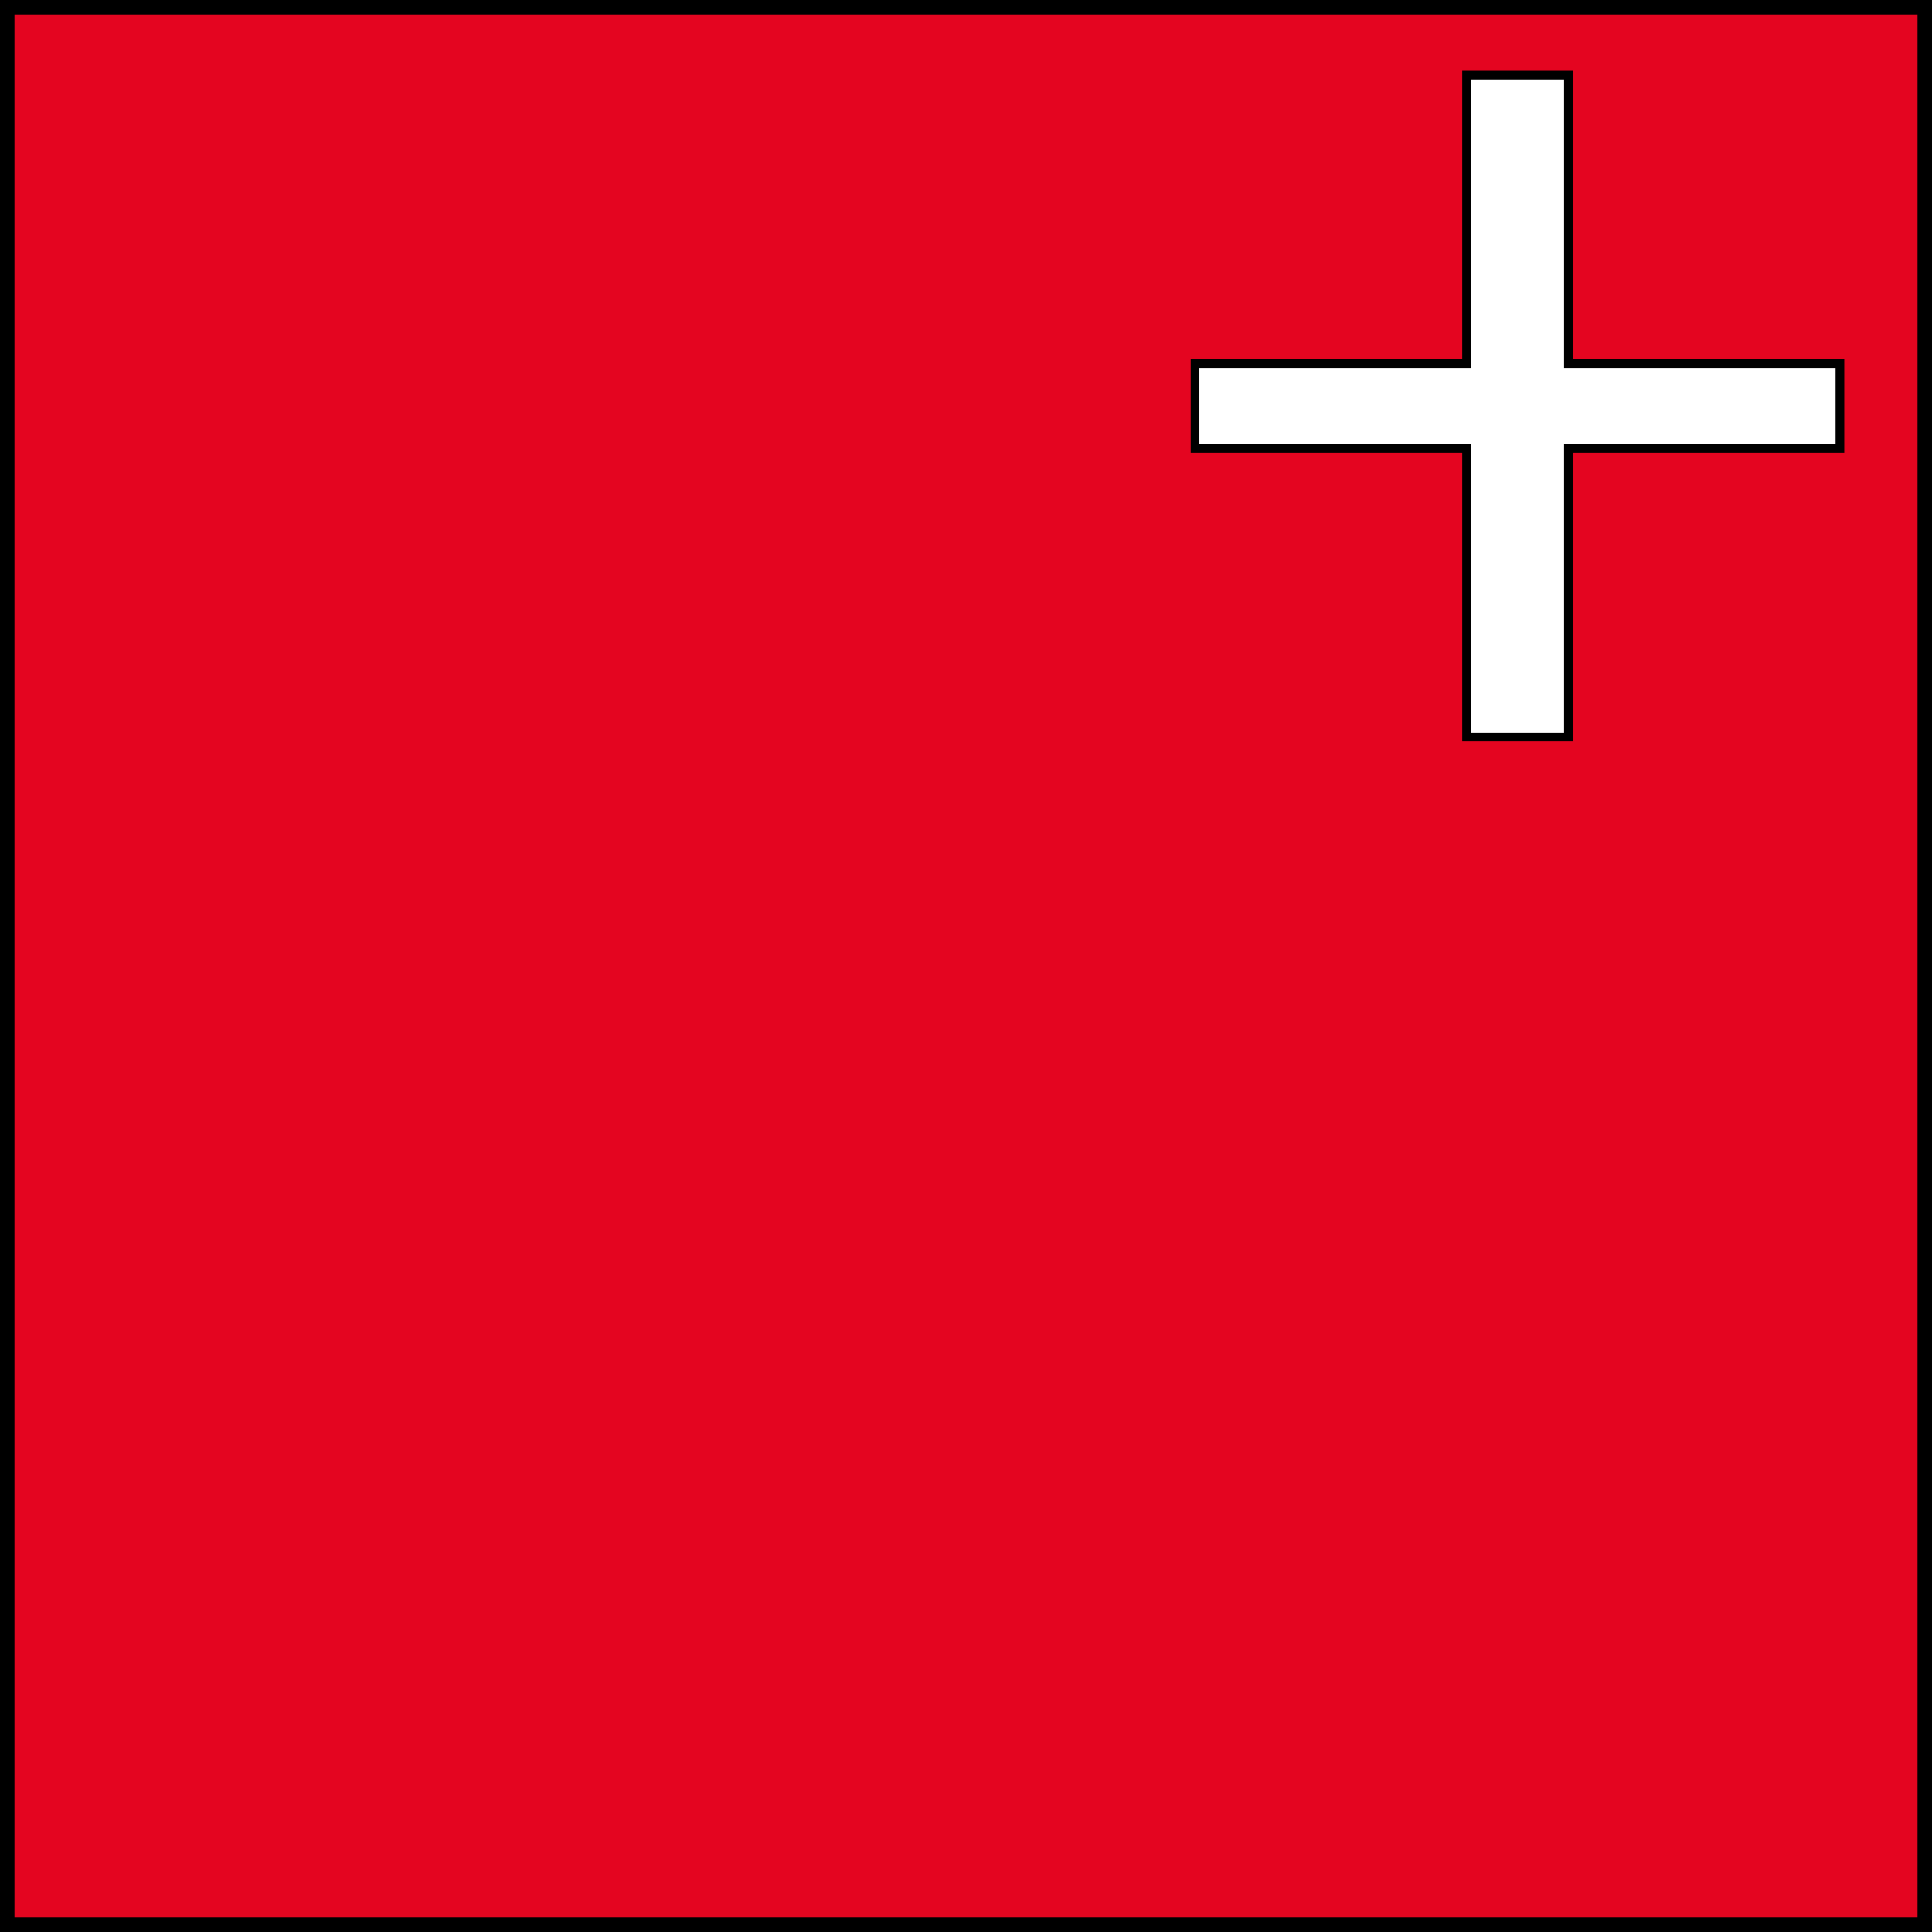
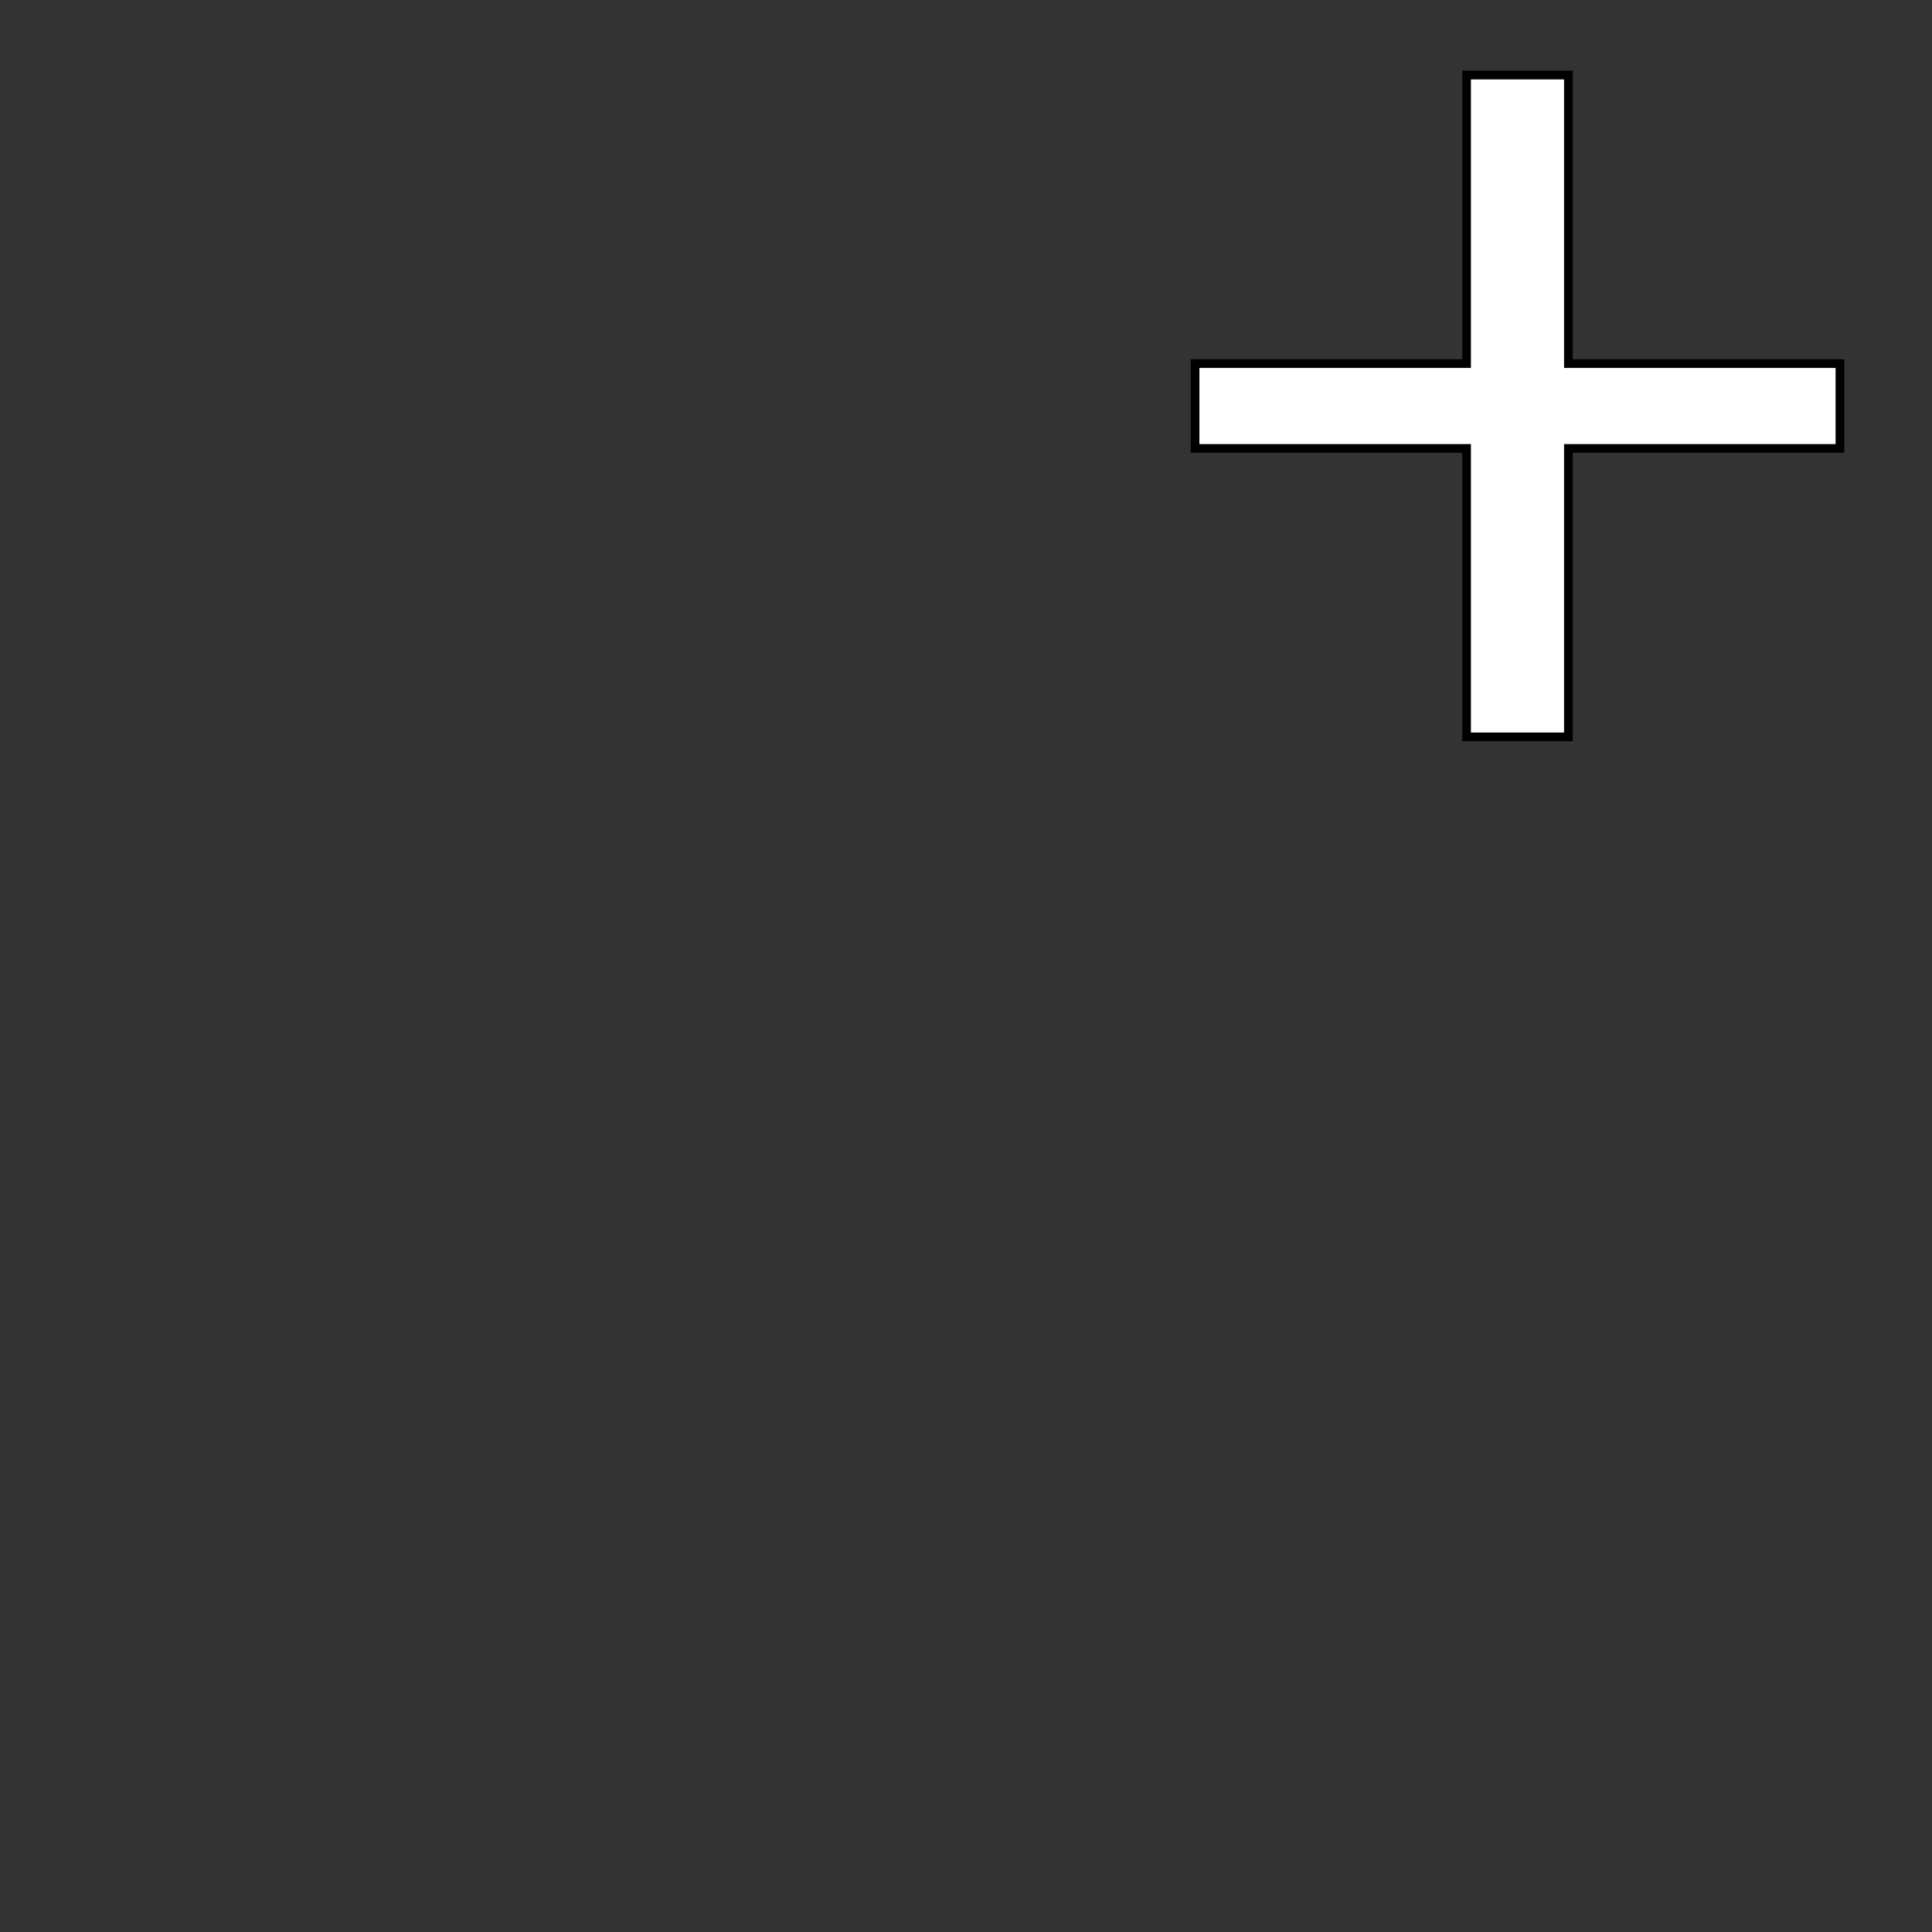
<svg xmlns="http://www.w3.org/2000/svg" id="Gruppe_229" data-name="Gruppe 229" viewBox="0 0 26.712 26.712">
  <rect x="0" y="0" width="26.712" height="26.712" fill="#333333" stroke="none" />
  <defs>
    <style>
      .cls-1 {
        fill: #e40520;
        stroke-width: 0.2px;
      }

      .cls-1, .cls-2 {
        stroke: #000;
        stroke-miterlimit: 11.474;
      }

      .cls-2 {
        fill: #fff;
        stroke-width: 0.12px;
        fill-rule: evenodd;
      }
    </style>
  </defs>
-   <rect id="Rechteck_41" data-name="Rechteck 41" class="cls-1" width="26.512" height="26.512" transform="translate(0.1 0.1)" />
  <path id="Pfad_271" data-name="Pfad 271" class="cls-2" d="M12.262,4.489V.5H10.854V4.489H7.1V5.662h3.754V9.65h1.408V5.662h3.754V4.489Z" transform="translate(9.423 0.538)" />
</svg>